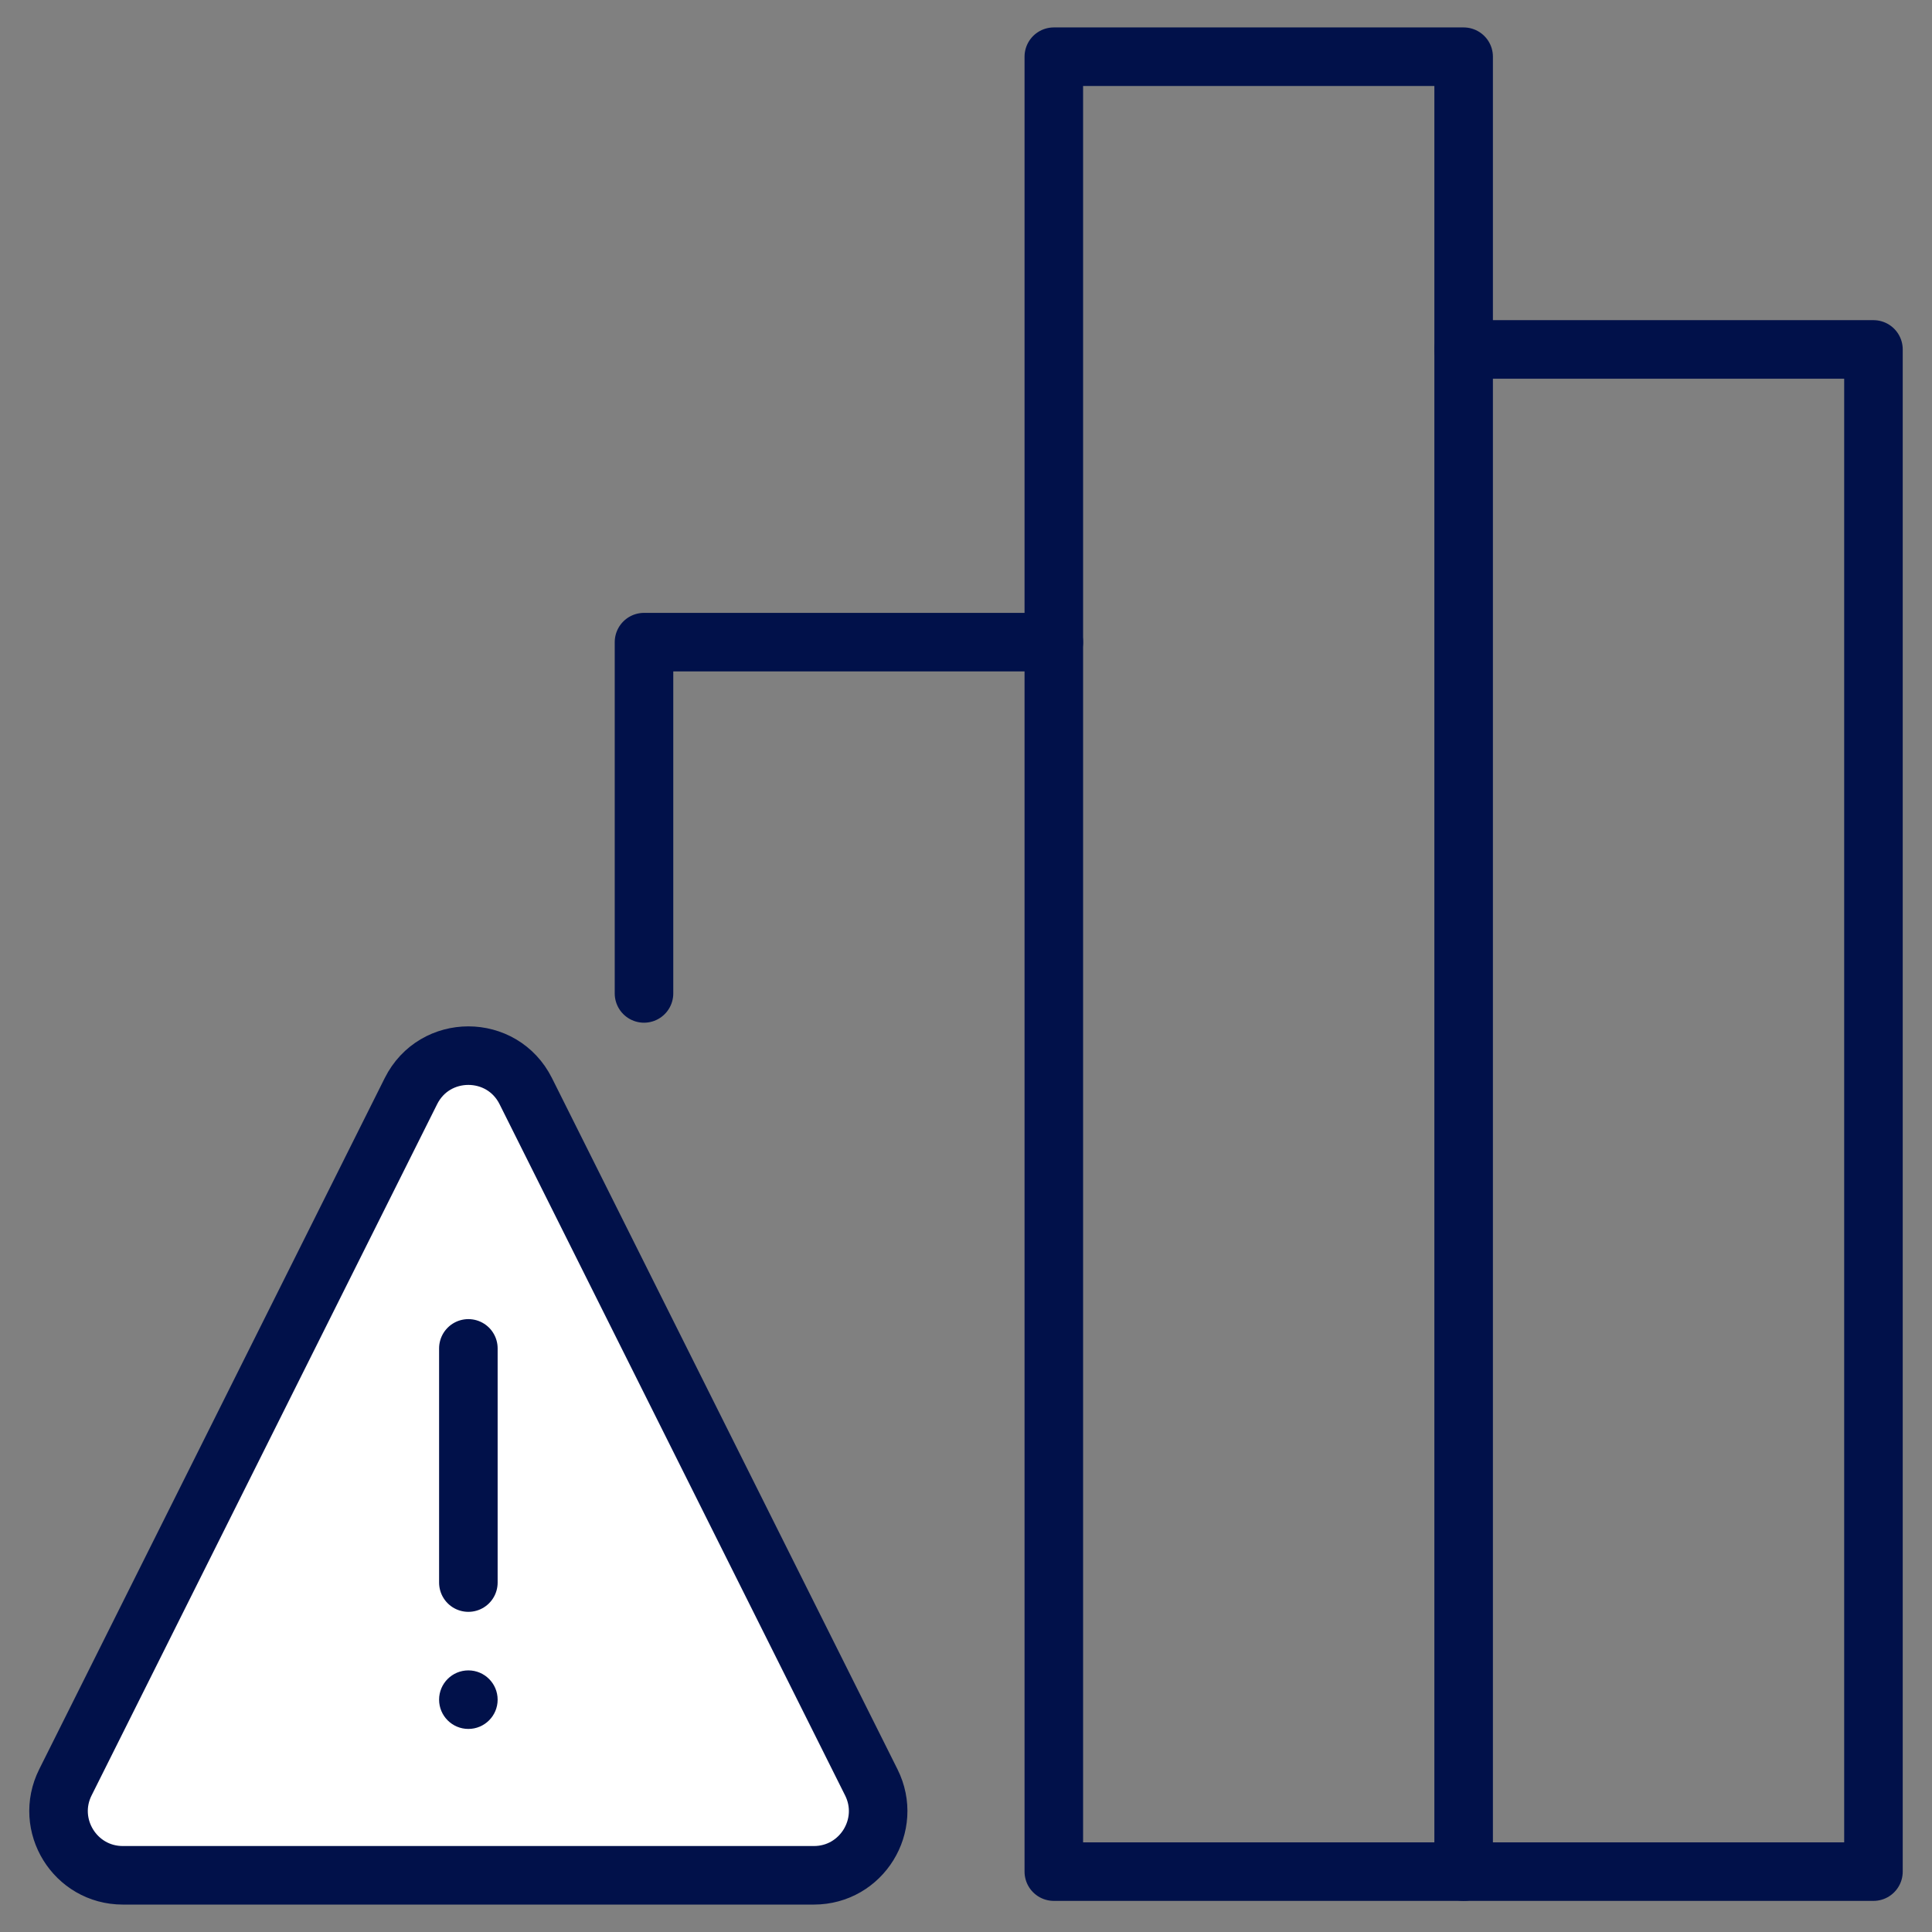
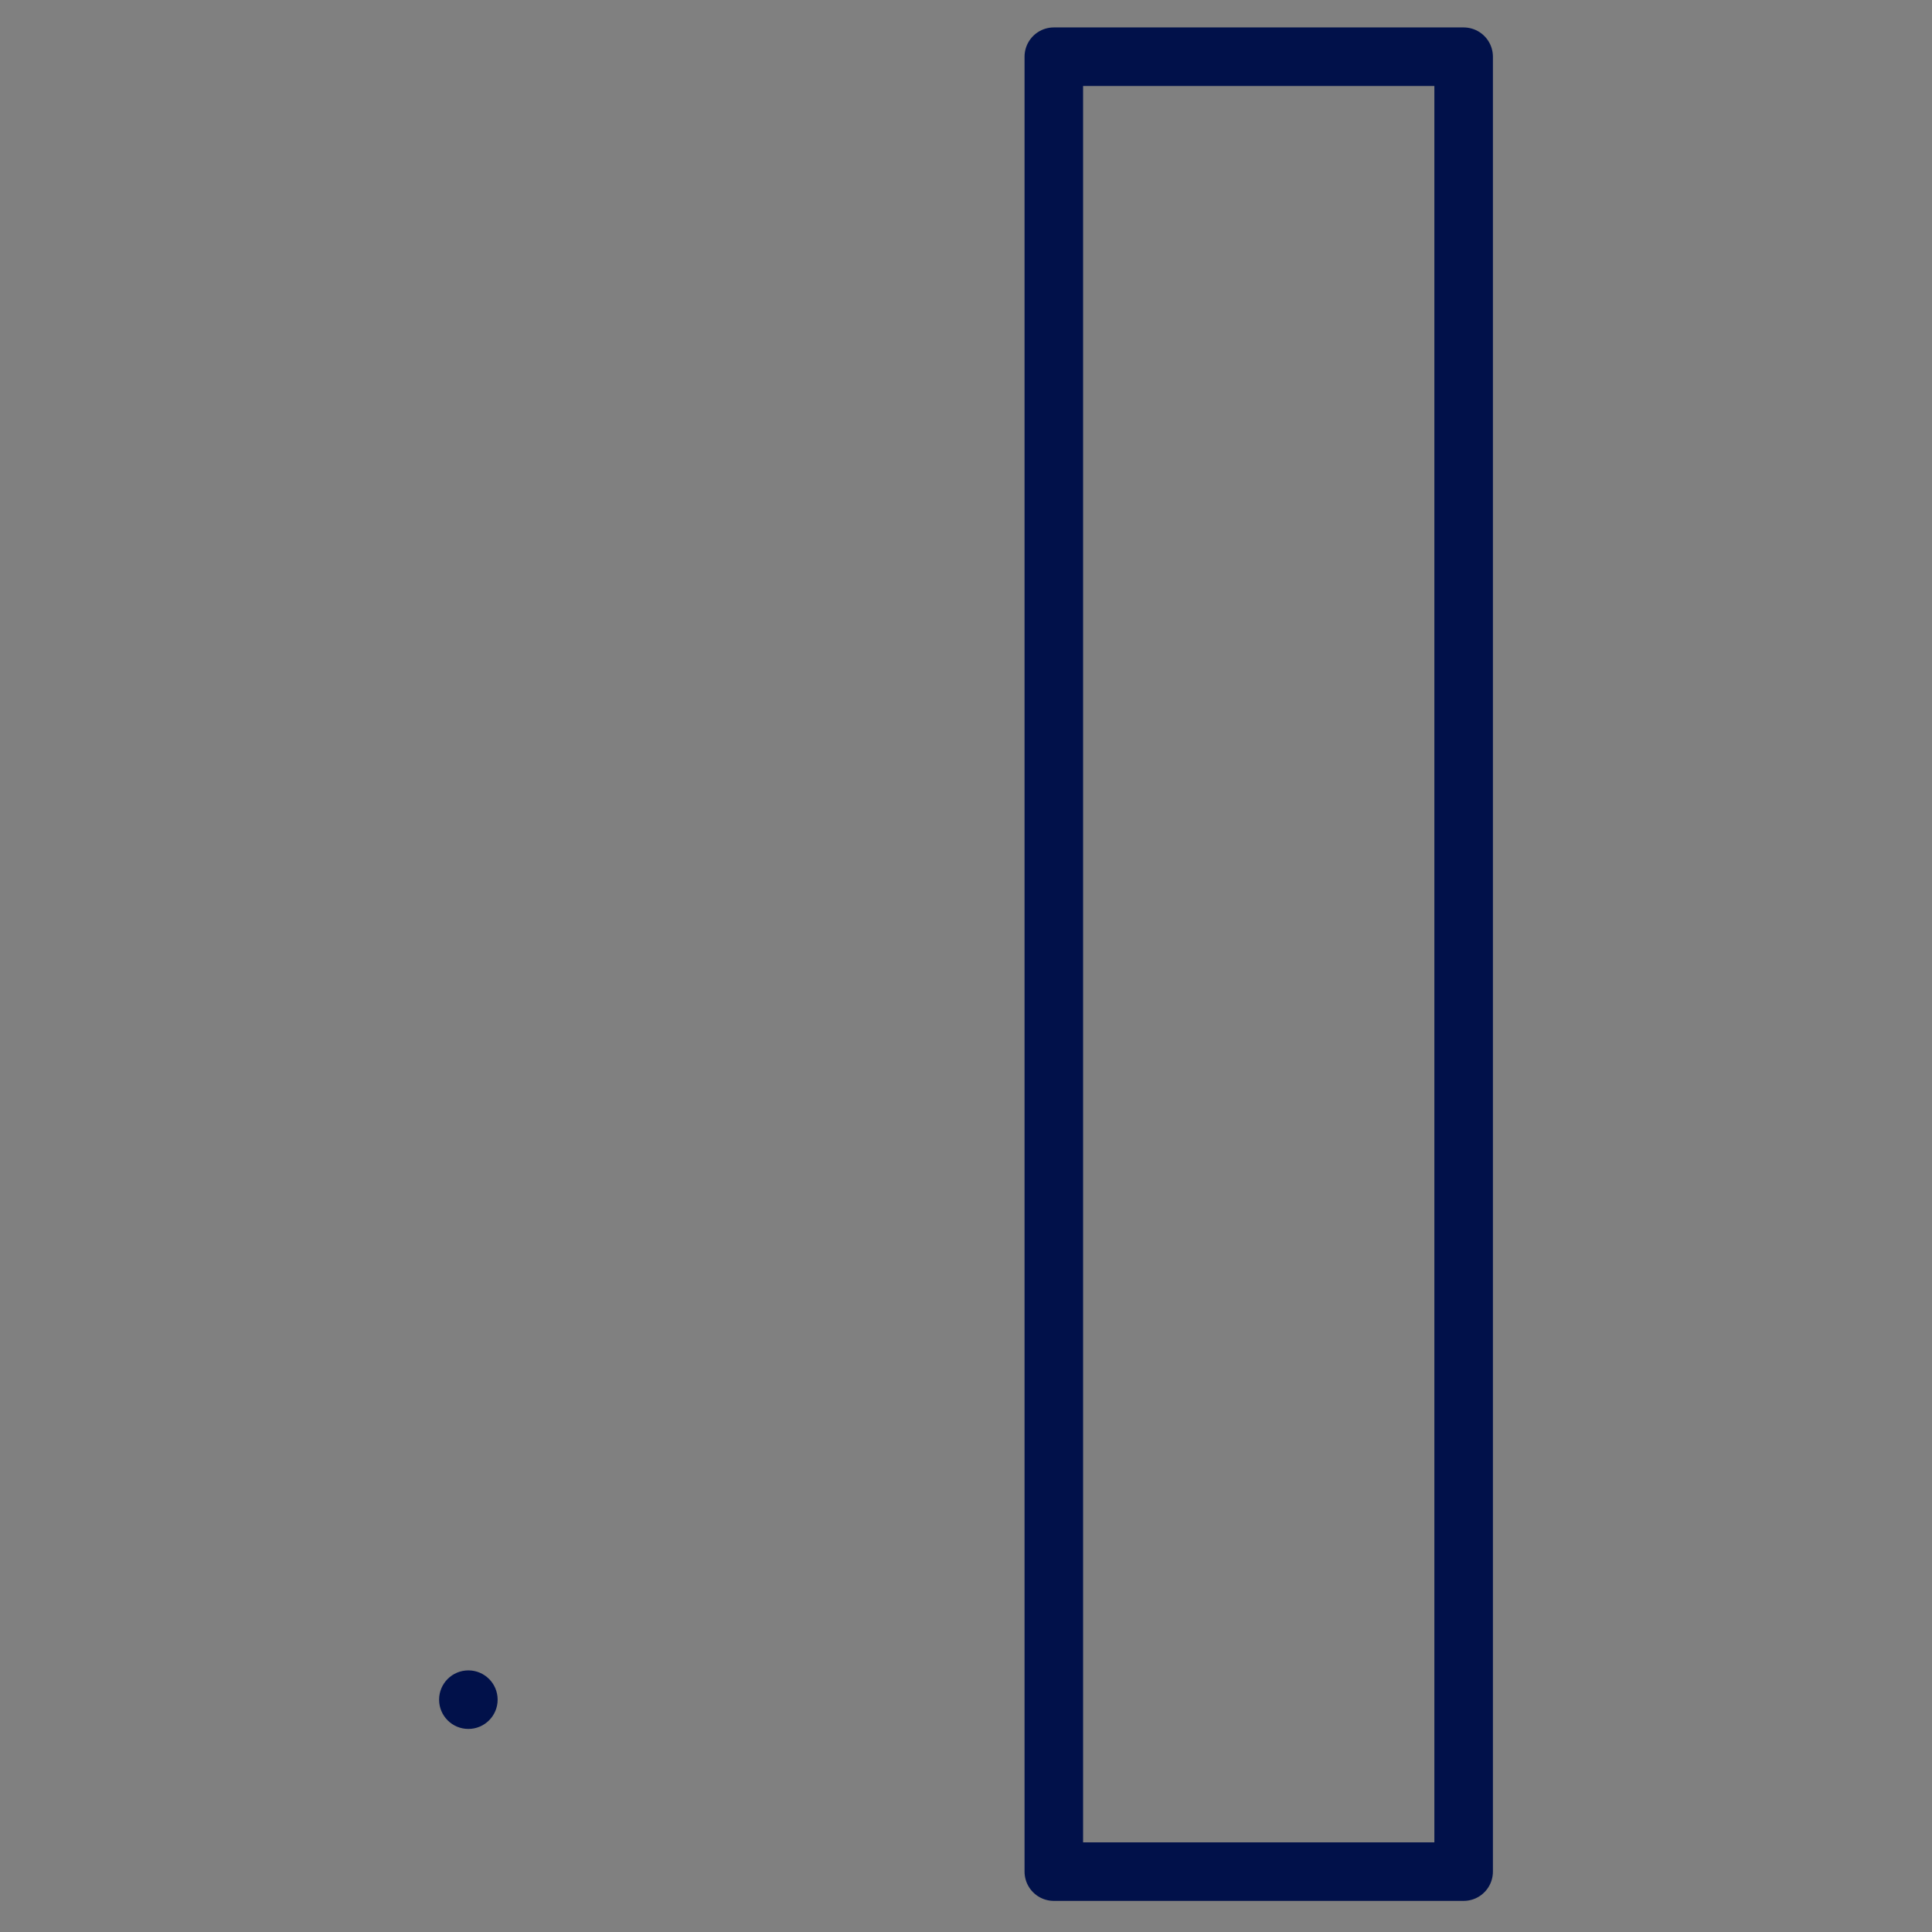
<svg xmlns="http://www.w3.org/2000/svg" version="1.1" viewBox="0 0 66 66">
  <rect x="0" y="0" width="66" height="66" fill="#808080" stroke="none" />
  <defs>
    <style> .cls-1, .cls-2 { fill: none; } .cls-3 { fill: #01114a; } .cls-4 { fill: #fff; } .cls-4, .cls-2 { stroke: #01114a; stroke-linecap: round; stroke-linejoin: round; stroke-width: 2px; } </style>
  </defs>
  <g>
    <g id="Layer_1">
      <g id="control_monitoring_review_tracking">
        <rect class="cls-2" x="36" y="1.937" width="14" height="62" />
-         <polyline class="cls-2" points="36 21.937 22 21.937 22 33.937" />
-         <polyline class="cls-2" points="50 11.937 64 11.937 64 63.937 50 63.937" />
        <g>
-           <path class="cls-4" d="M27.804,64.063H4.196c-1.63,0-2.691-1.716-1.962-3.175l11.804-23.613c.808-1.617,3.115-1.617,3.923,0l11.804,23.613c.729,1.459-.331,3.175-1.962,3.175Z" />
-           <line class="cls-2" x1="16" y1="46.063" x2="16" y2="54.063" />
          <circle class="cls-3" cx="16" cy="58.063" r="1" />
        </g>
      </g>
-       <rect class="cls-1" x="1" y="1" width="64" height="64" />
    </g>
  </g>
</svg>